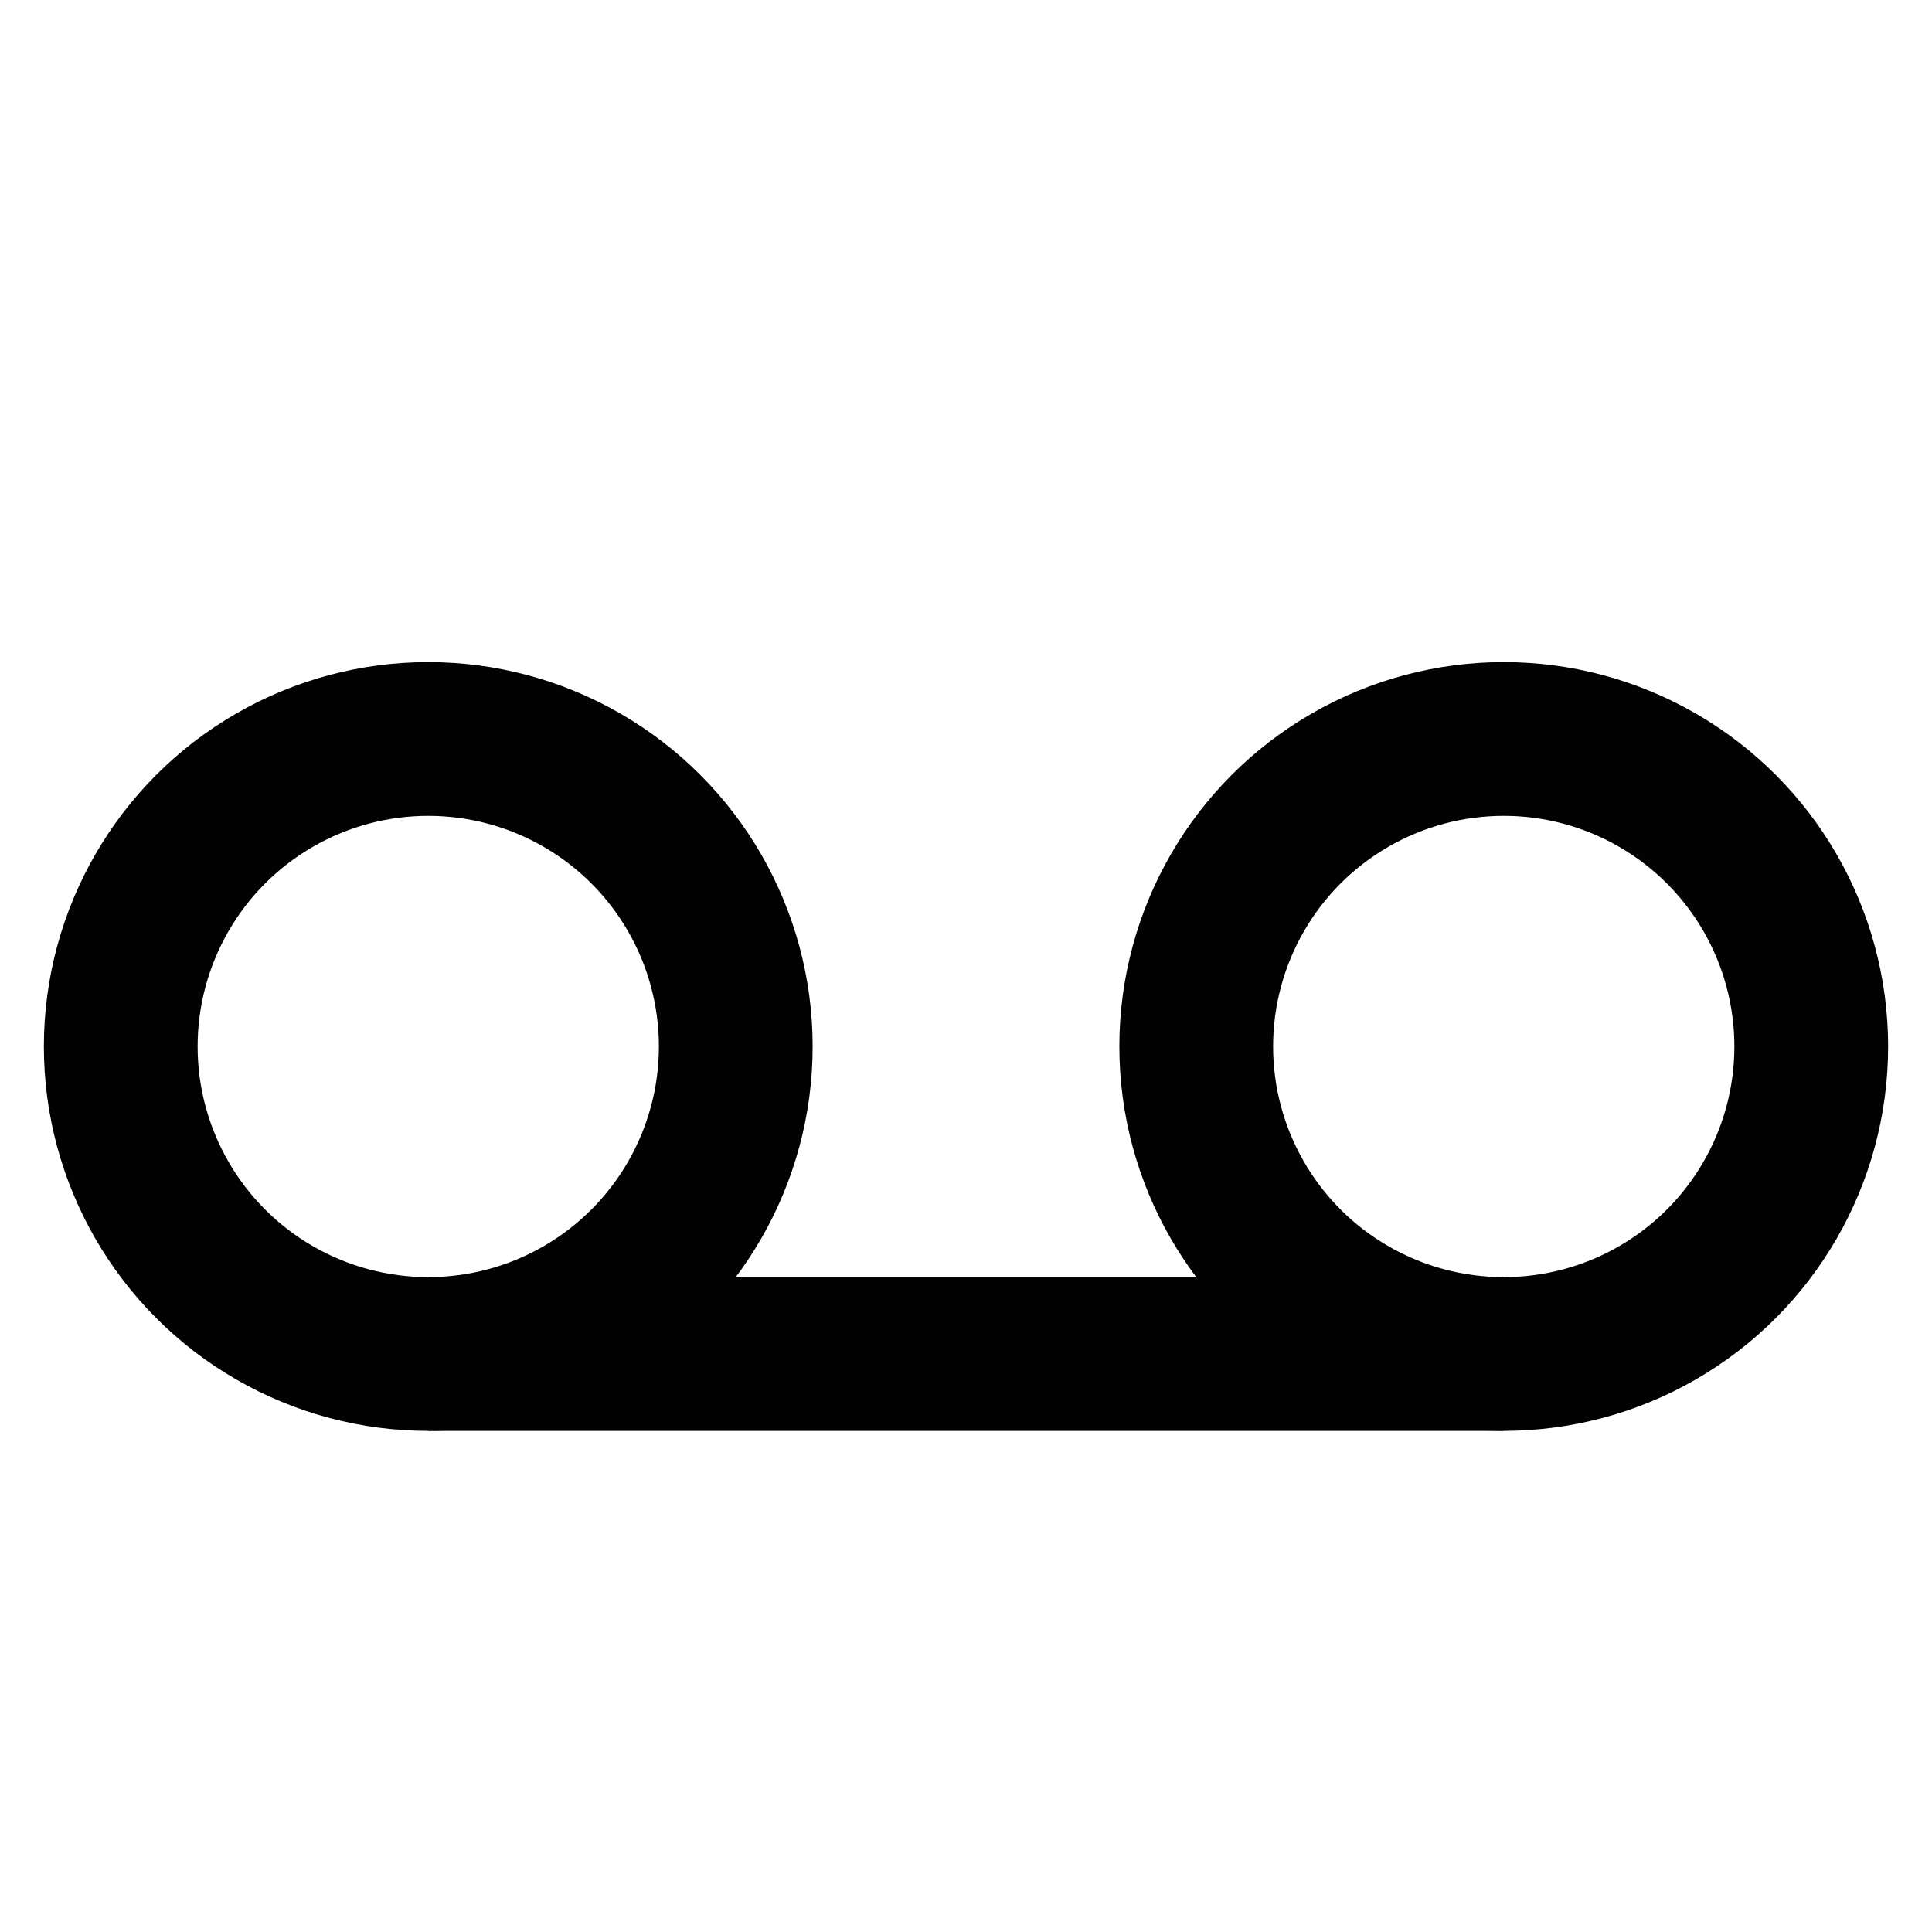
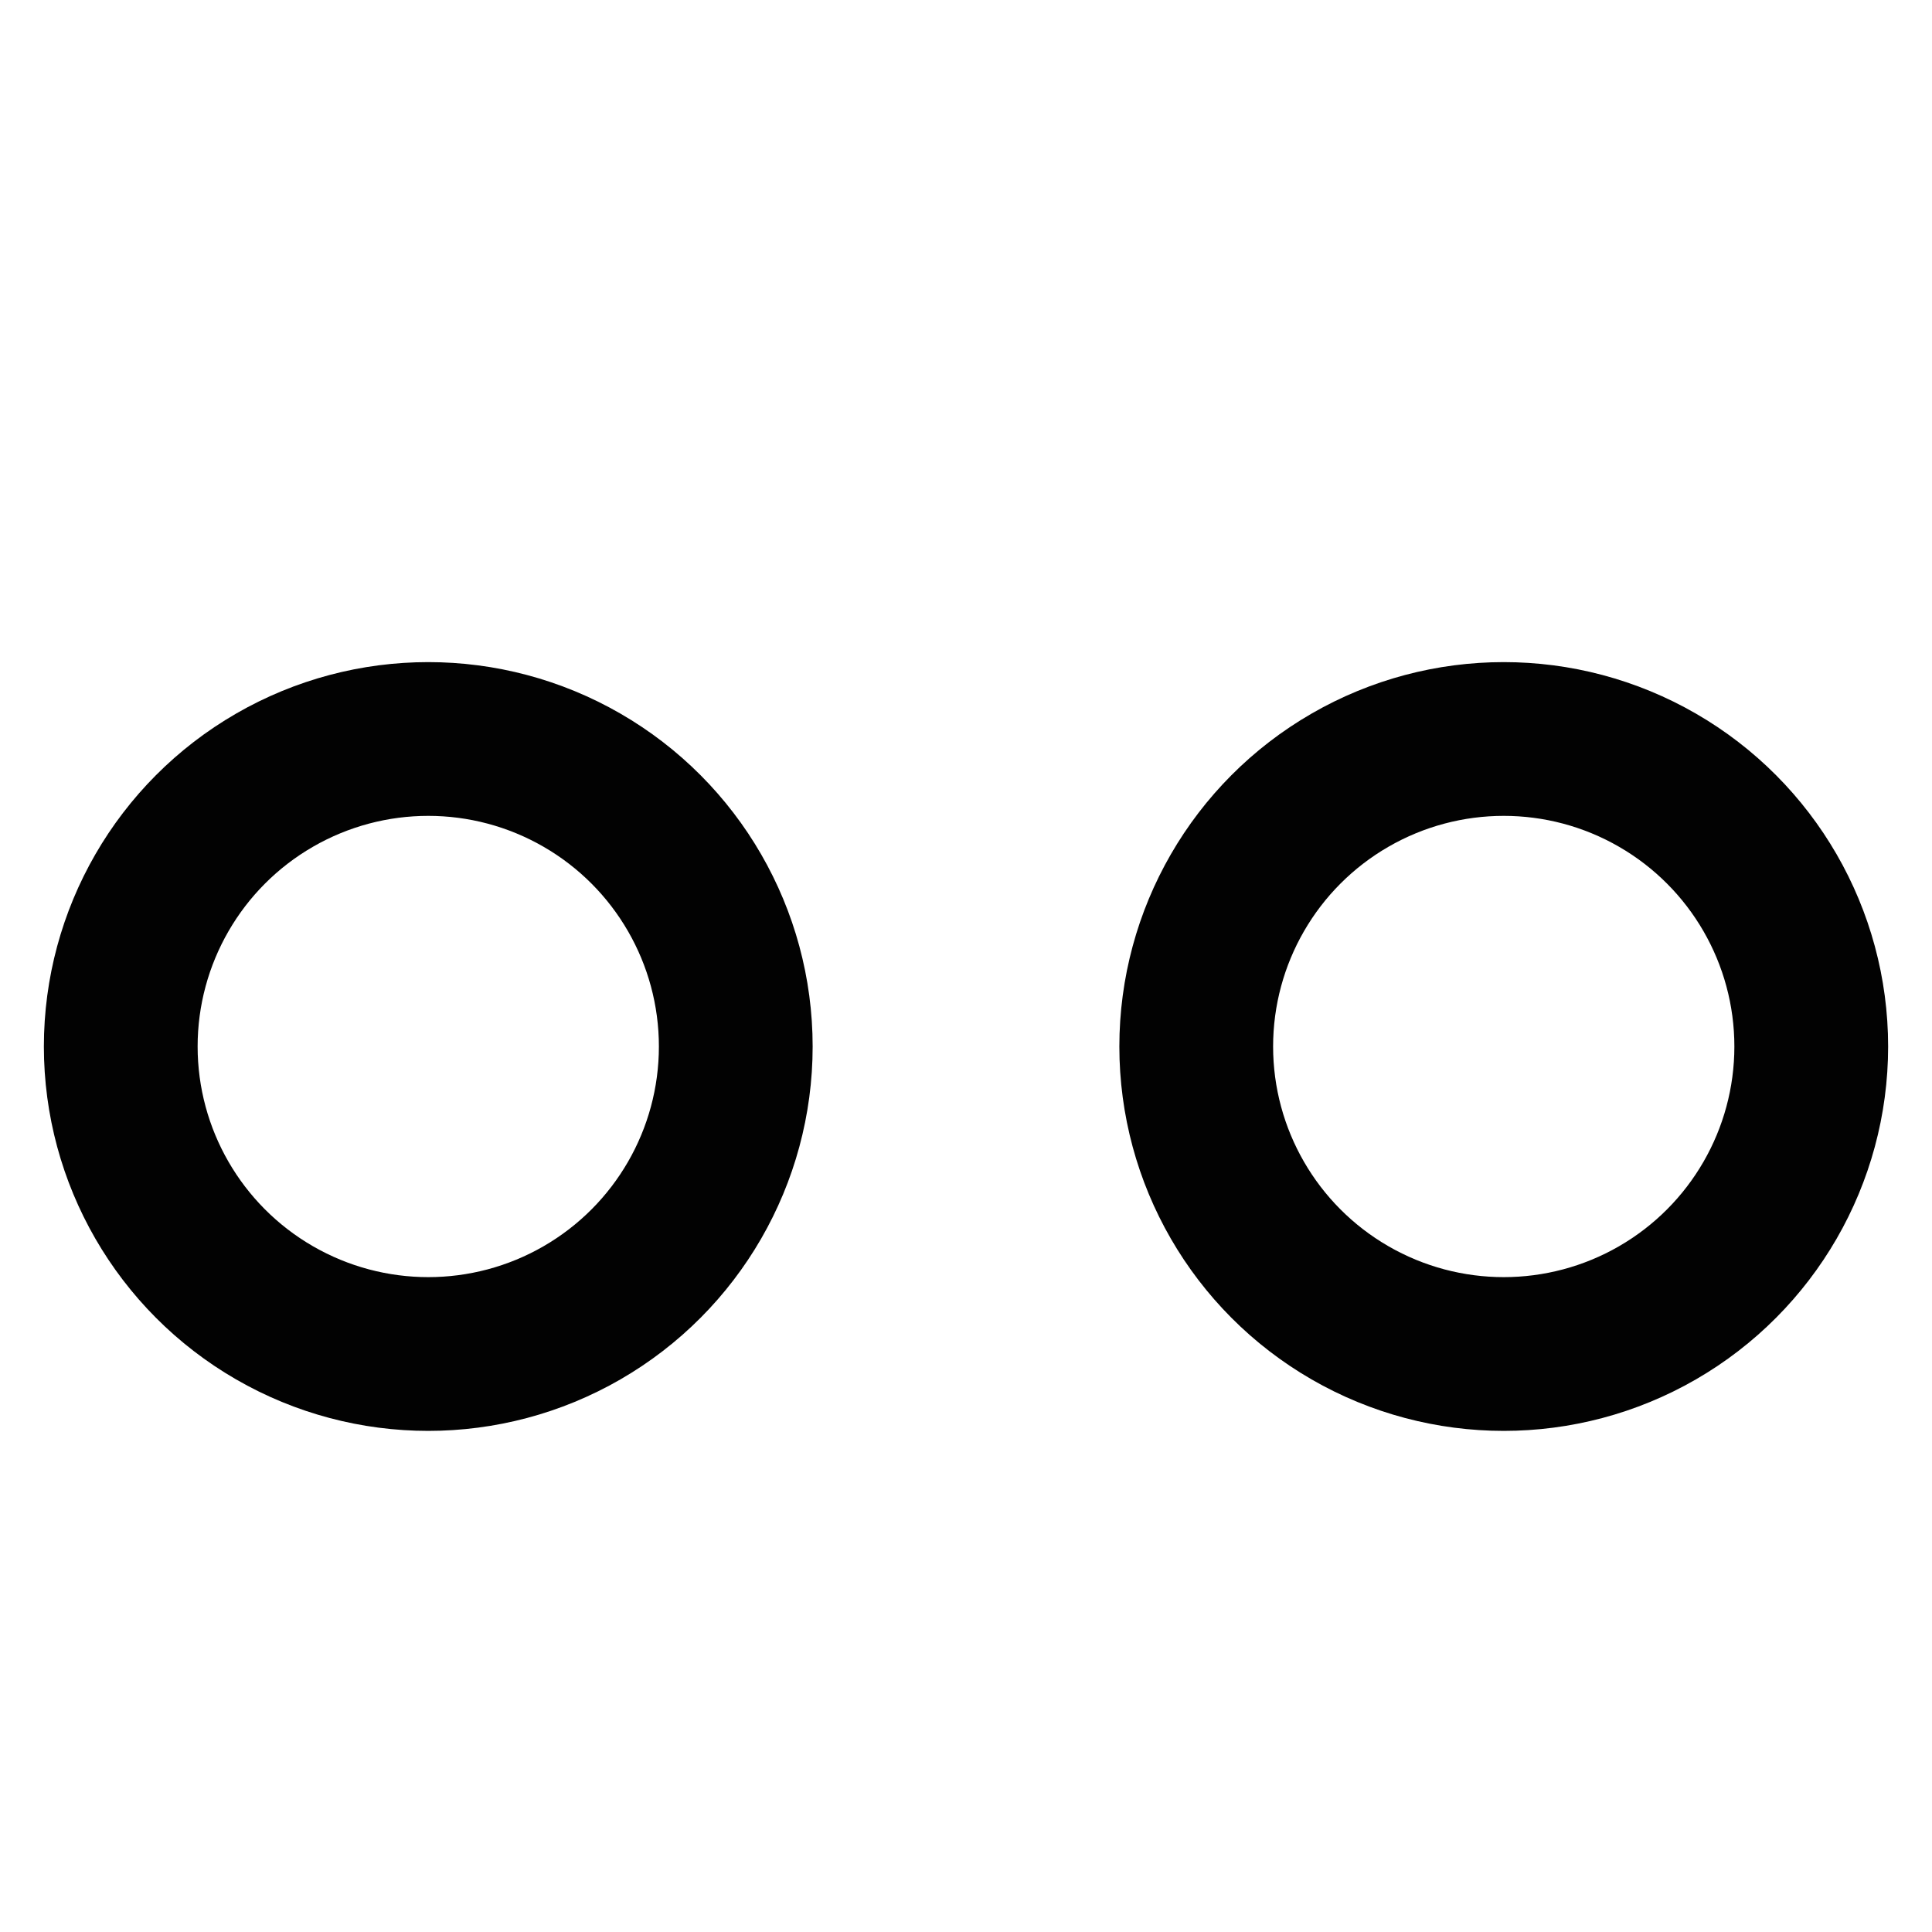
<svg xmlns="http://www.w3.org/2000/svg" width="800px" height="800px" viewBox="0 0 24 24" id="Layer_1" data-name="Layer 1">
  <defs>
    <style>.cls-1{fill:none;stroke:#020202;stroke-miterlimit:10;stroke-width:1.91px;}</style>
  </defs>
  <circle class="cls-1" cx="5.32" cy="13" r="3.82" />
  <circle class="cls-1" cx="18.68" cy="13" r="3.82" />
-   <line class="cls-1" x1="5.32" y1="16.82" x2="18.68" y2="16.82" />
</svg>